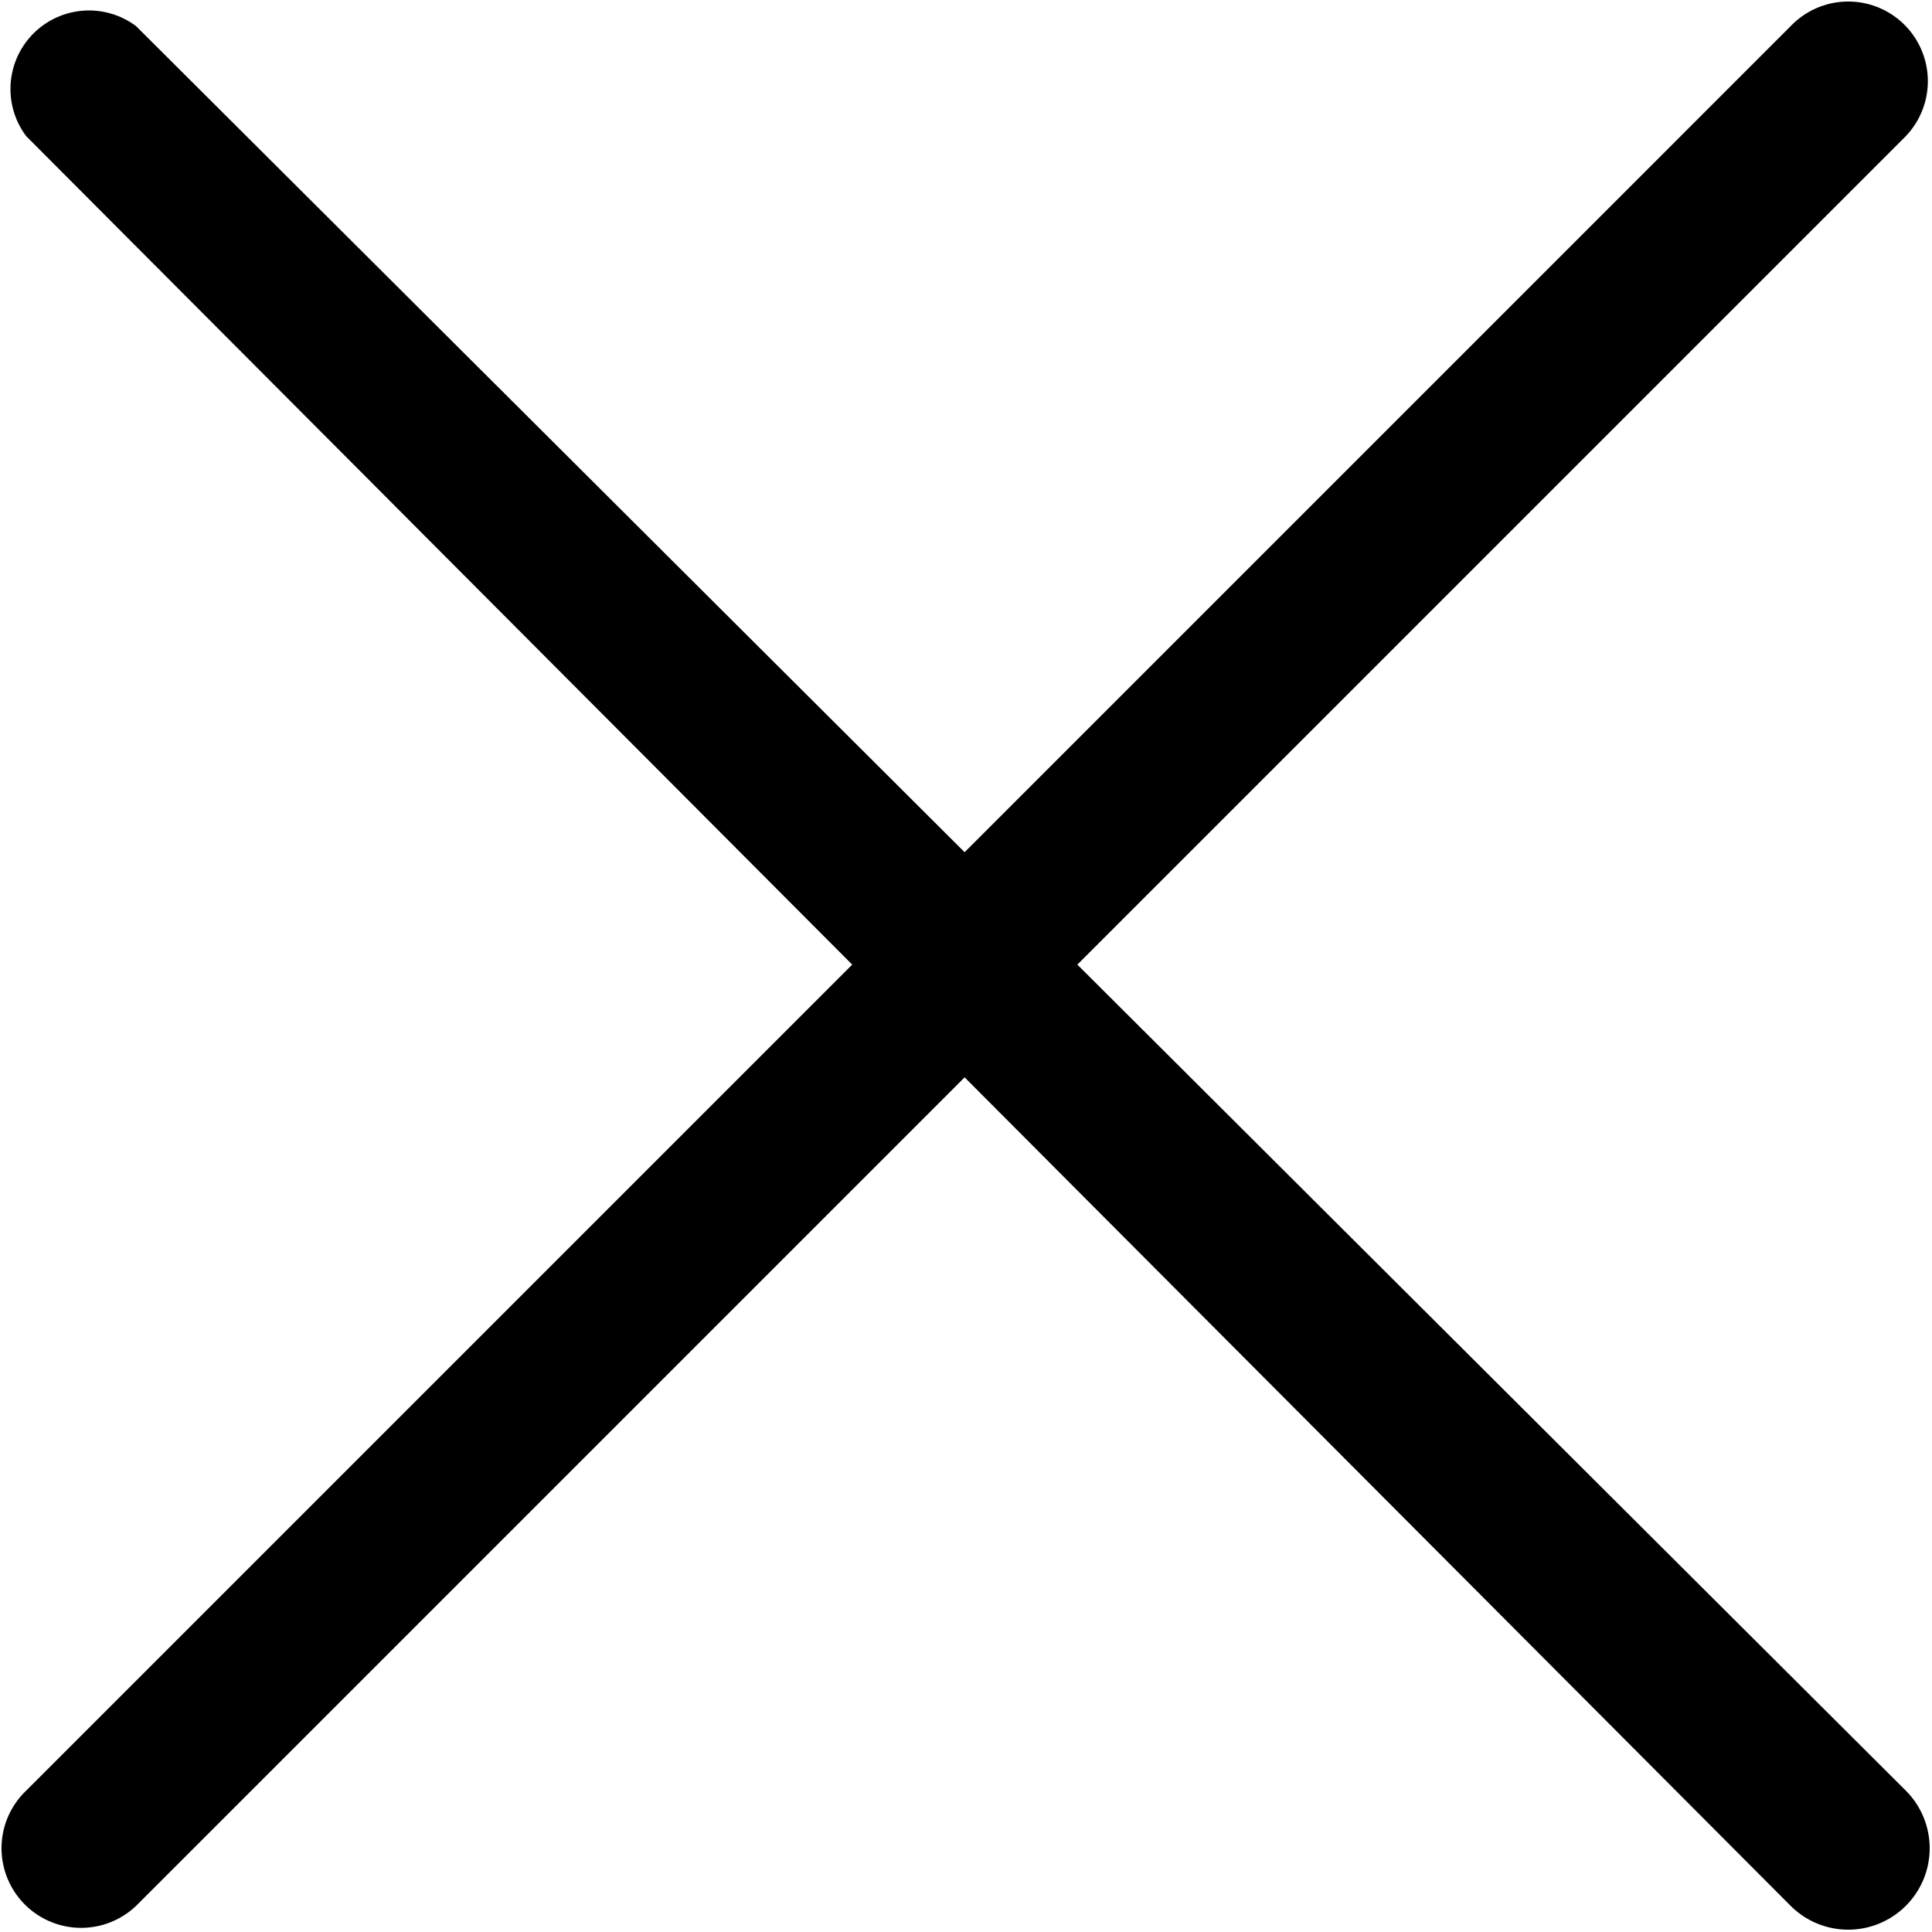
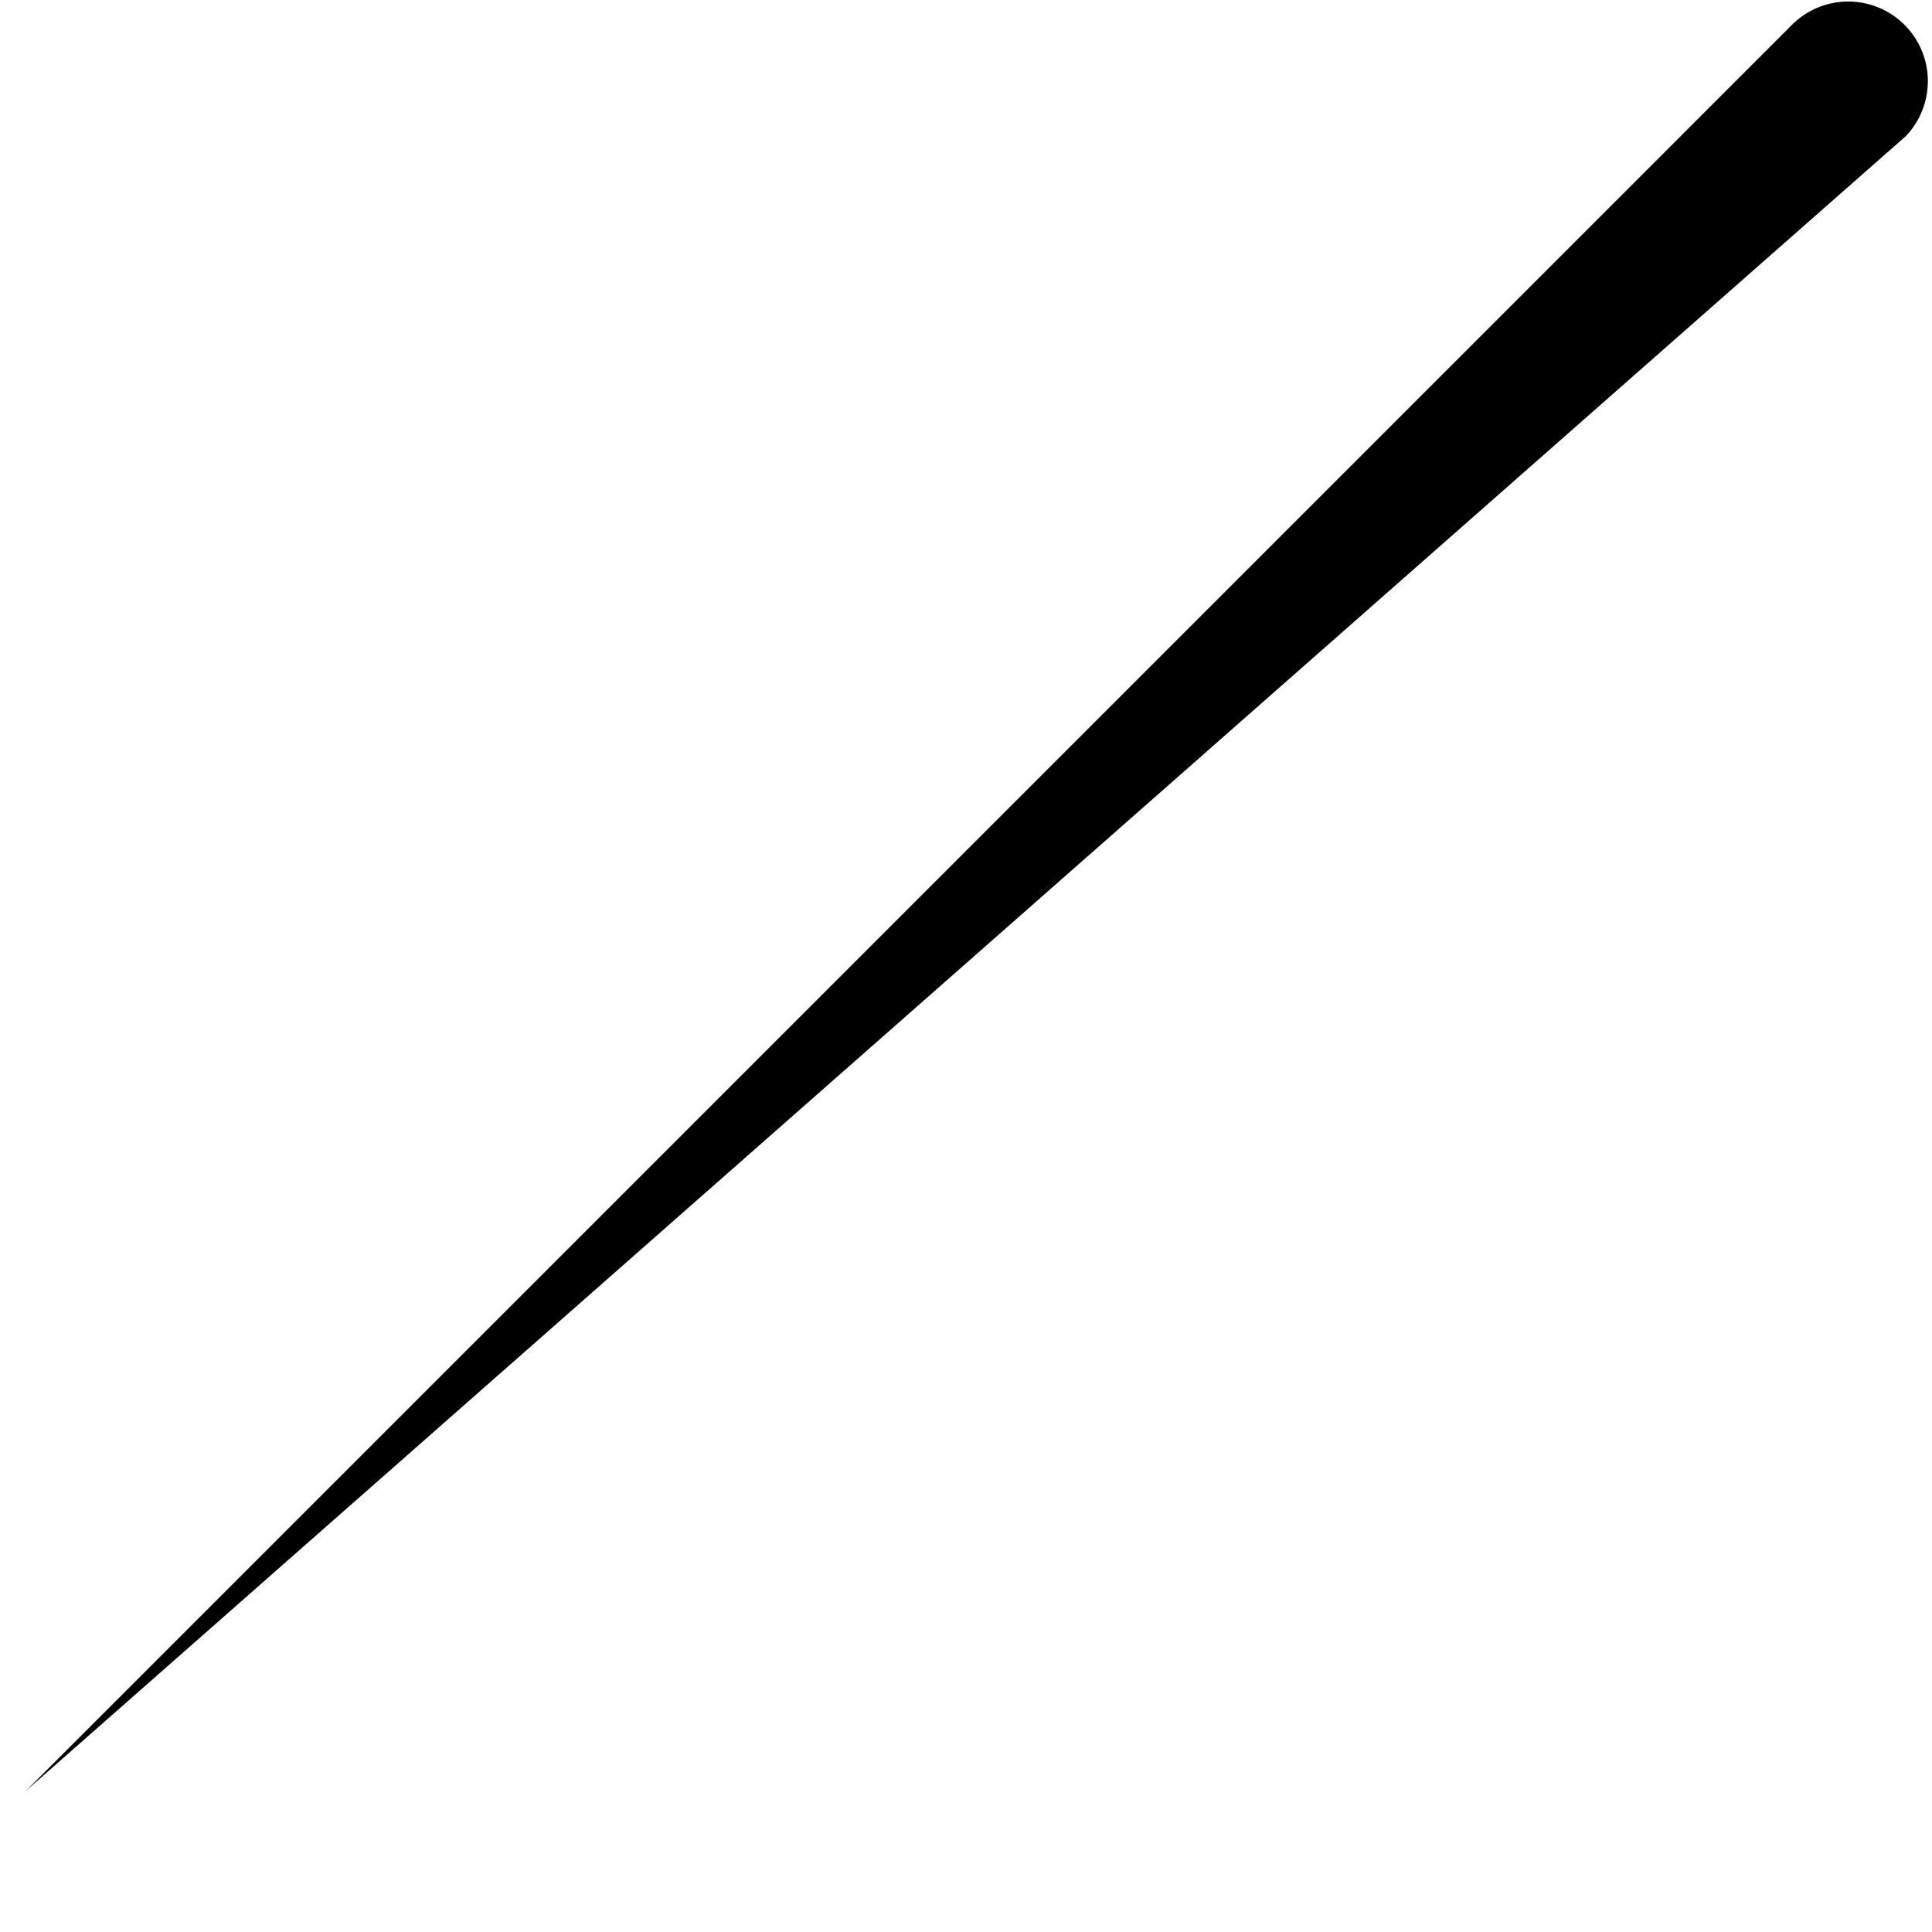
<svg xmlns="http://www.w3.org/2000/svg" data-name="Layer 1" viewBox="0 0 369 369">
-   <path d="M364 26a15 15 0 0 0-22-21L5 342a15 15 0 0 0 21 22Z" class="cls-1" />
-   <path d="M26 5A15 15 0 0 0 5 26l337 338a15 15 0 0 0 22-22Z" class="cls-1" />
+   <path d="M364 26a15 15 0 0 0-22-21L5 342Z" class="cls-1" />
</svg>